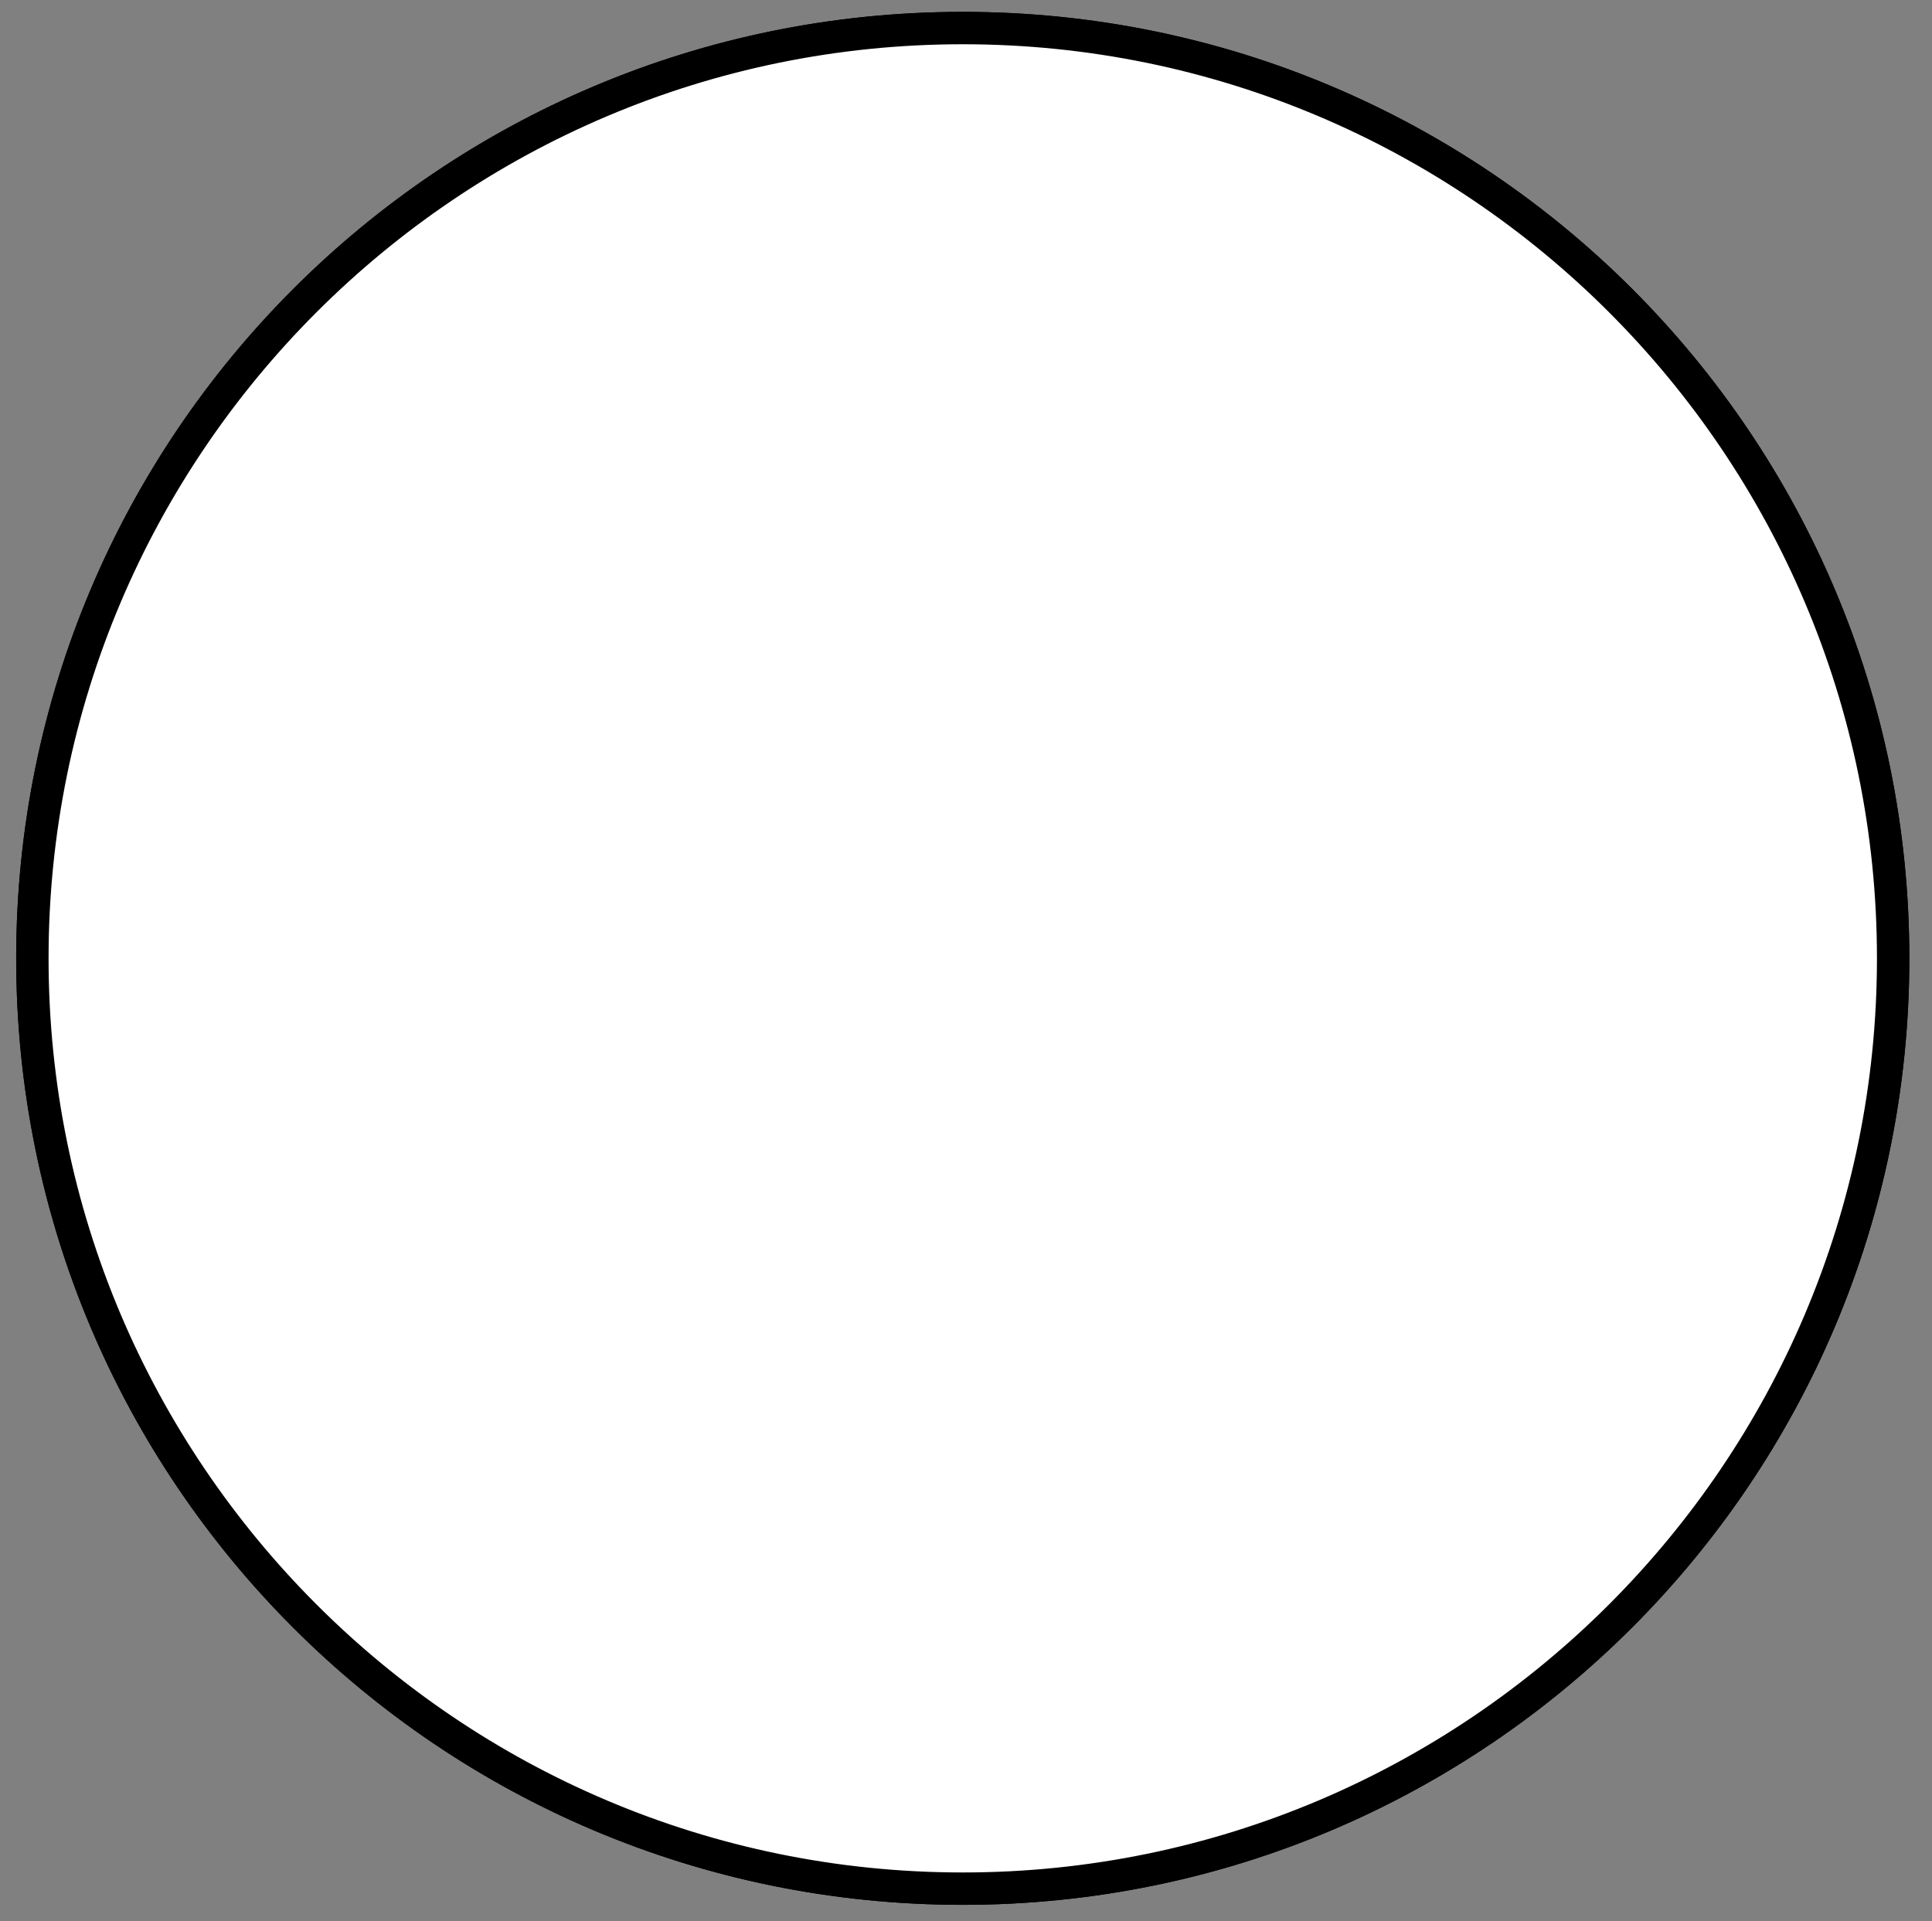
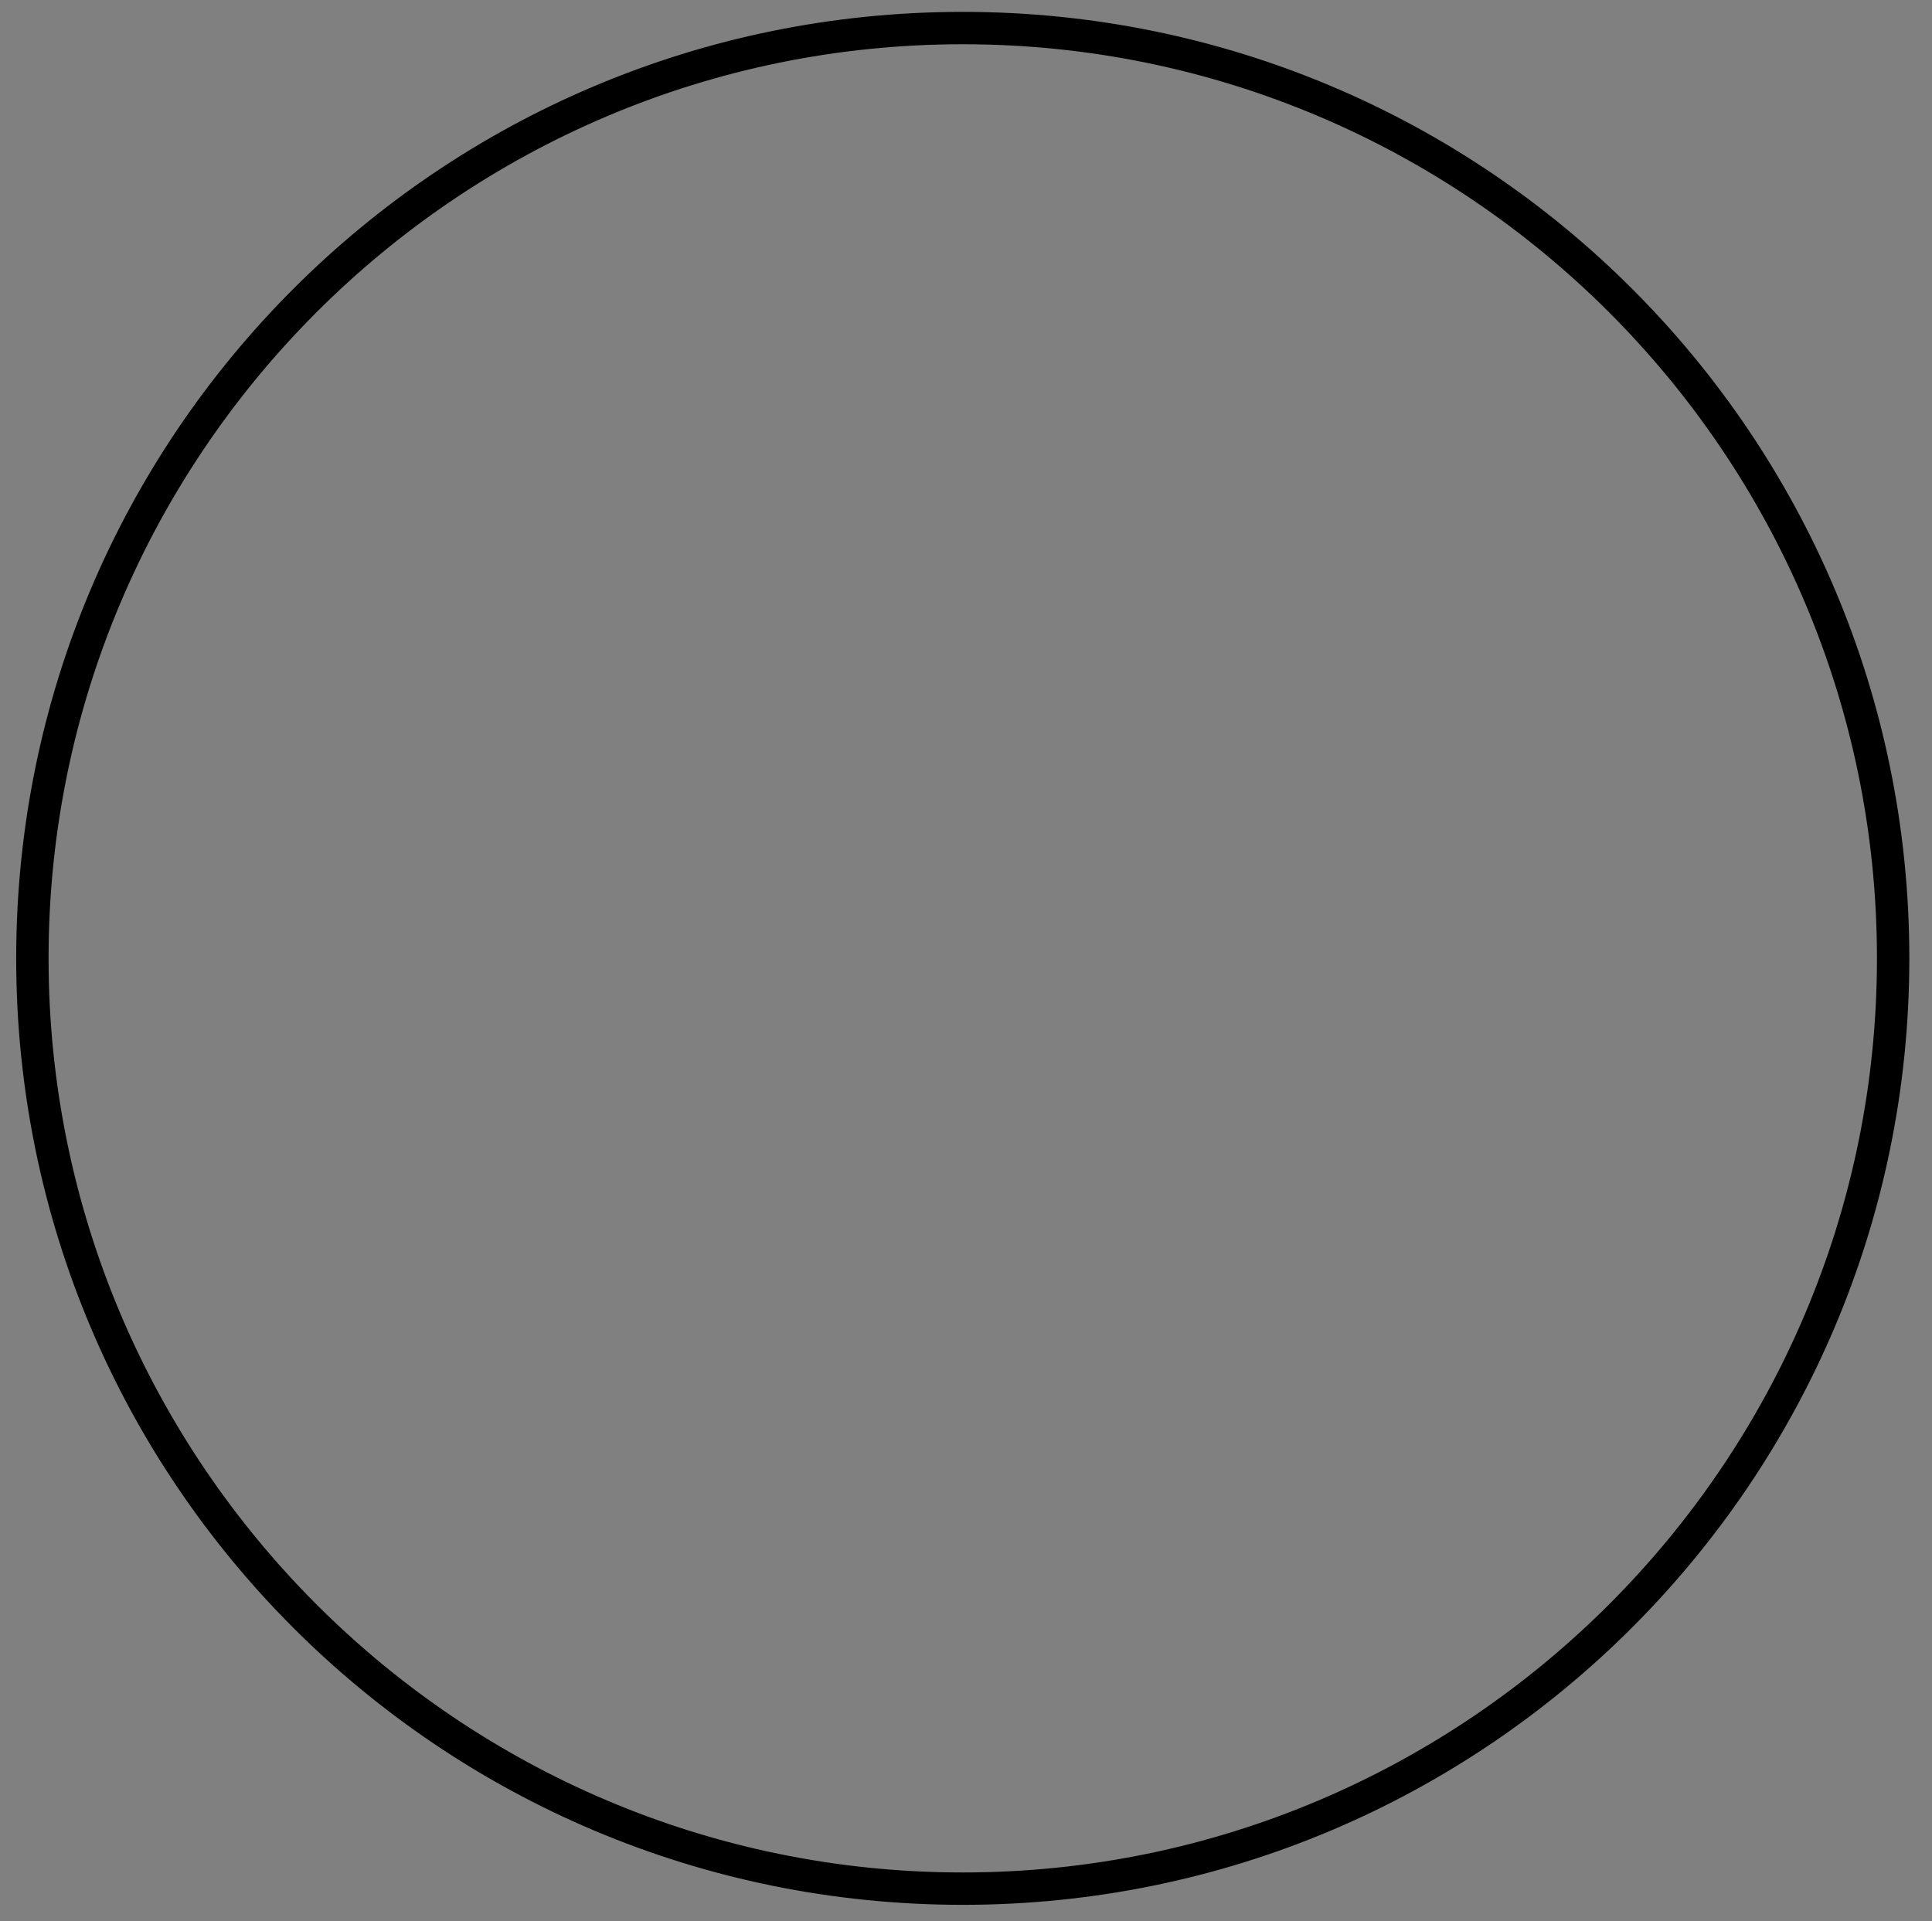
<svg xmlns="http://www.w3.org/2000/svg" width="100%" height="100%" viewBox="0 0 179 178" version="1.1" xml:space="preserve" style="fill-rule:evenodd;clip-rule:evenodd;stroke-linejoin:round;stroke-miterlimit:2;">
  <rect x="0" y="0" width="179" height="178" fill="#808080" stroke="none" />
-   <path d="M89.2,1.6C41,1.6 2,40.6 2,88.8C2,137 41,176 89.2,176C137.4,176 176.4,136.9 176.4,88.8C176.4,40.6 137.4,1.6 89.2,1.6Z" style="fill:white;fill-rule:nonzero;stroke:black;stroke-width:1px;" />
  <g>
    <g>
      <path d="M89.2,3.6C136.2,3.6 174.4,41.8 174.4,88.8C174.4,135.8 136.2,174 89.2,174C42.2,174 4,135.8 4,88.8C4,41.8 42.2,3.6 89.2,3.6M89.2,1.6C41,1.6 2,40.6 2,88.8C2,137 41,176 89.2,176C137.4,176 176.4,136.9 176.4,88.8C176.4,40.6 137.4,1.6 89.2,1.6Z" style="fill-rule:nonzero;stroke:black;stroke-width:1px;" />
    </g>
  </g>
</svg>